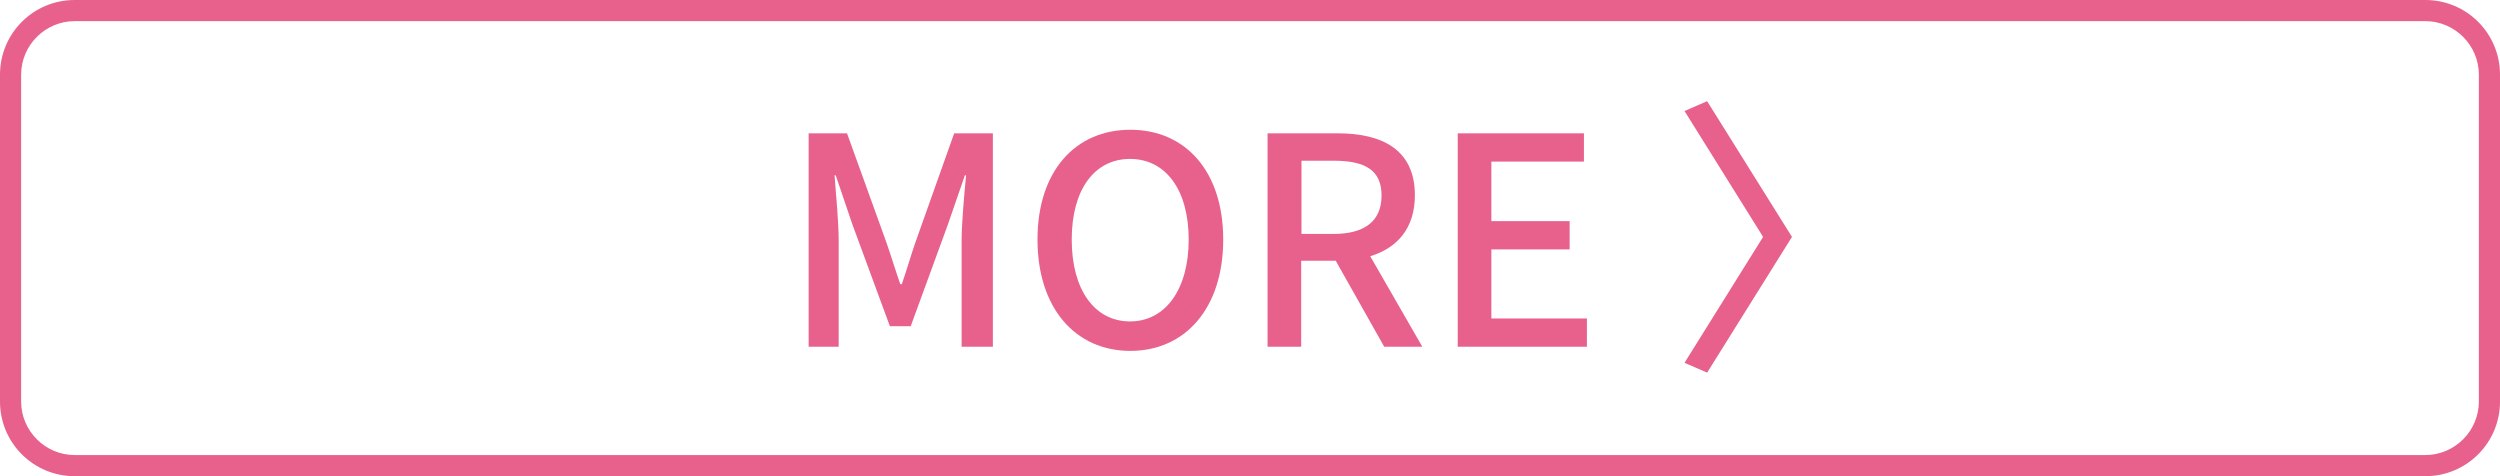
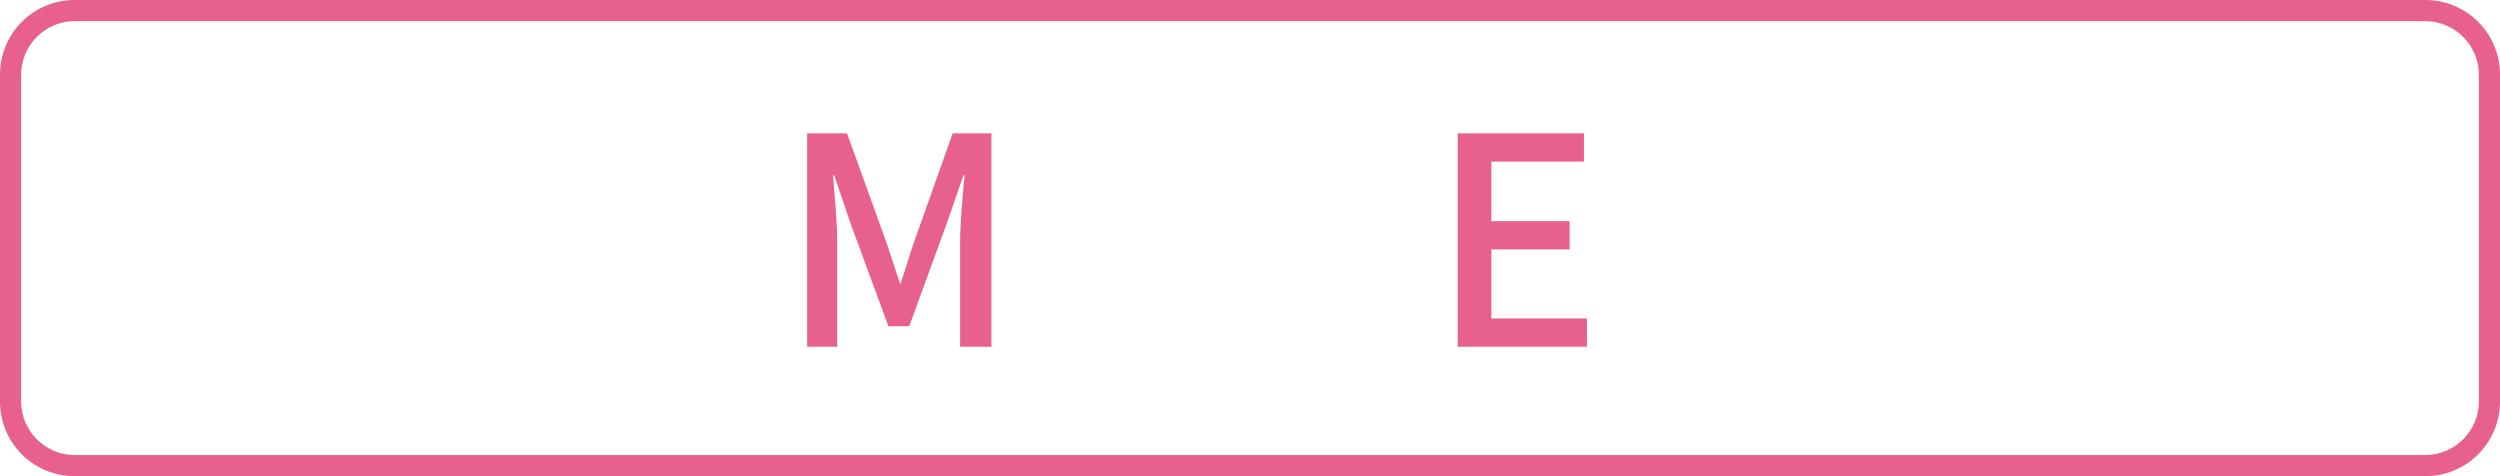
<svg xmlns="http://www.w3.org/2000/svg" id="_レイヤー_2" data-name="レイヤー 2" viewBox="0 0 84 16">
  <defs>
    <style>
      .cls-1 {
        fill: #e8608c;
        stroke-width: 0px;
      }
    </style>
  </defs>
  <g id="_レイヤー_1-2" data-name="レイヤー 1">
    <path class="cls-1" d="M81.49.71c.99,0,1.8.81,1.8,1.8v10.98c0,.99-.81,1.8-1.8,1.8H2.51c-.99,0-1.8-.81-1.8-1.8V2.51c0-.99.81-1.8,1.8-1.8h78.98M81.49,0H2.51C1.12,0,0,1.12,0,2.51v10.98c0,1.39,1.12,2.51,2.51,2.51h78.98c1.39,0,2.51-1.12,2.51-2.51V2.51c0-1.39-1.12-2.51-2.51-2.51h0Z" />
    <g>
-       <path class="cls-1" d="M27.17,4.48h1.29l1.31,3.63c.17.48.31.96.48,1.44h.05c.17-.48.3-.96.47-1.44l1.29-3.63h1.3v7.17h-1.05v-3.54c0-.64.09-1.57.15-2.22h-.04l-.57,1.65-1.25,3.42h-.7l-1.26-3.42-.56-1.65h-.04c.05.65.14,1.58.14,2.22v3.54h-1.01v-7.17Z" />
-       <path class="cls-1" d="M34.86,8.05c0-2.31,1.28-3.69,3.12-3.69s3.12,1.38,3.12,3.69-1.28,3.74-3.12,3.74-3.12-1.43-3.12-3.74ZM39.94,8.05c0-1.68-.78-2.71-1.97-2.71s-1.96,1.02-1.96,2.71.77,2.75,1.96,2.75,1.97-1.08,1.97-2.75Z" />
-       <path class="cls-1" d="M42.6,4.48h2.35c1.48,0,2.59.54,2.59,2.08,0,1.11-.59,1.77-1.5,2.05l1.75,3.04h-1.28l-1.63-2.89h-1.16v2.89h-1.13v-7.17ZM44.81,7.86c1.04,0,1.61-.43,1.61-1.29s-.56-1.17-1.61-1.17h-1.08v2.46h1.08Z" />
+       <path class="cls-1" d="M27.17,4.48h1.29l1.31,3.63c.17.48.31.96.48,1.44c.17-.48.3-.96.47-1.44l1.29-3.63h1.3v7.17h-1.05v-3.54c0-.64.09-1.57.15-2.22h-.04l-.57,1.65-1.25,3.42h-.7l-1.26-3.42-.56-1.65h-.04c.05.65.14,1.58.14,2.22v3.54h-1.01v-7.17Z" />
      <path class="cls-1" d="M48.99,4.48h4.23v.95h-3.11v2h2.63v.95h-2.63v2.32h3.21v.95h-4.34v-7.17Z" />
-       <path class="cls-1" d="M59.24,7.96l-2.64-4.23.76-.33,2.85,4.56-2.85,4.56-.76-.33,2.64-4.23Z" />
    </g>
  </g>
</svg>